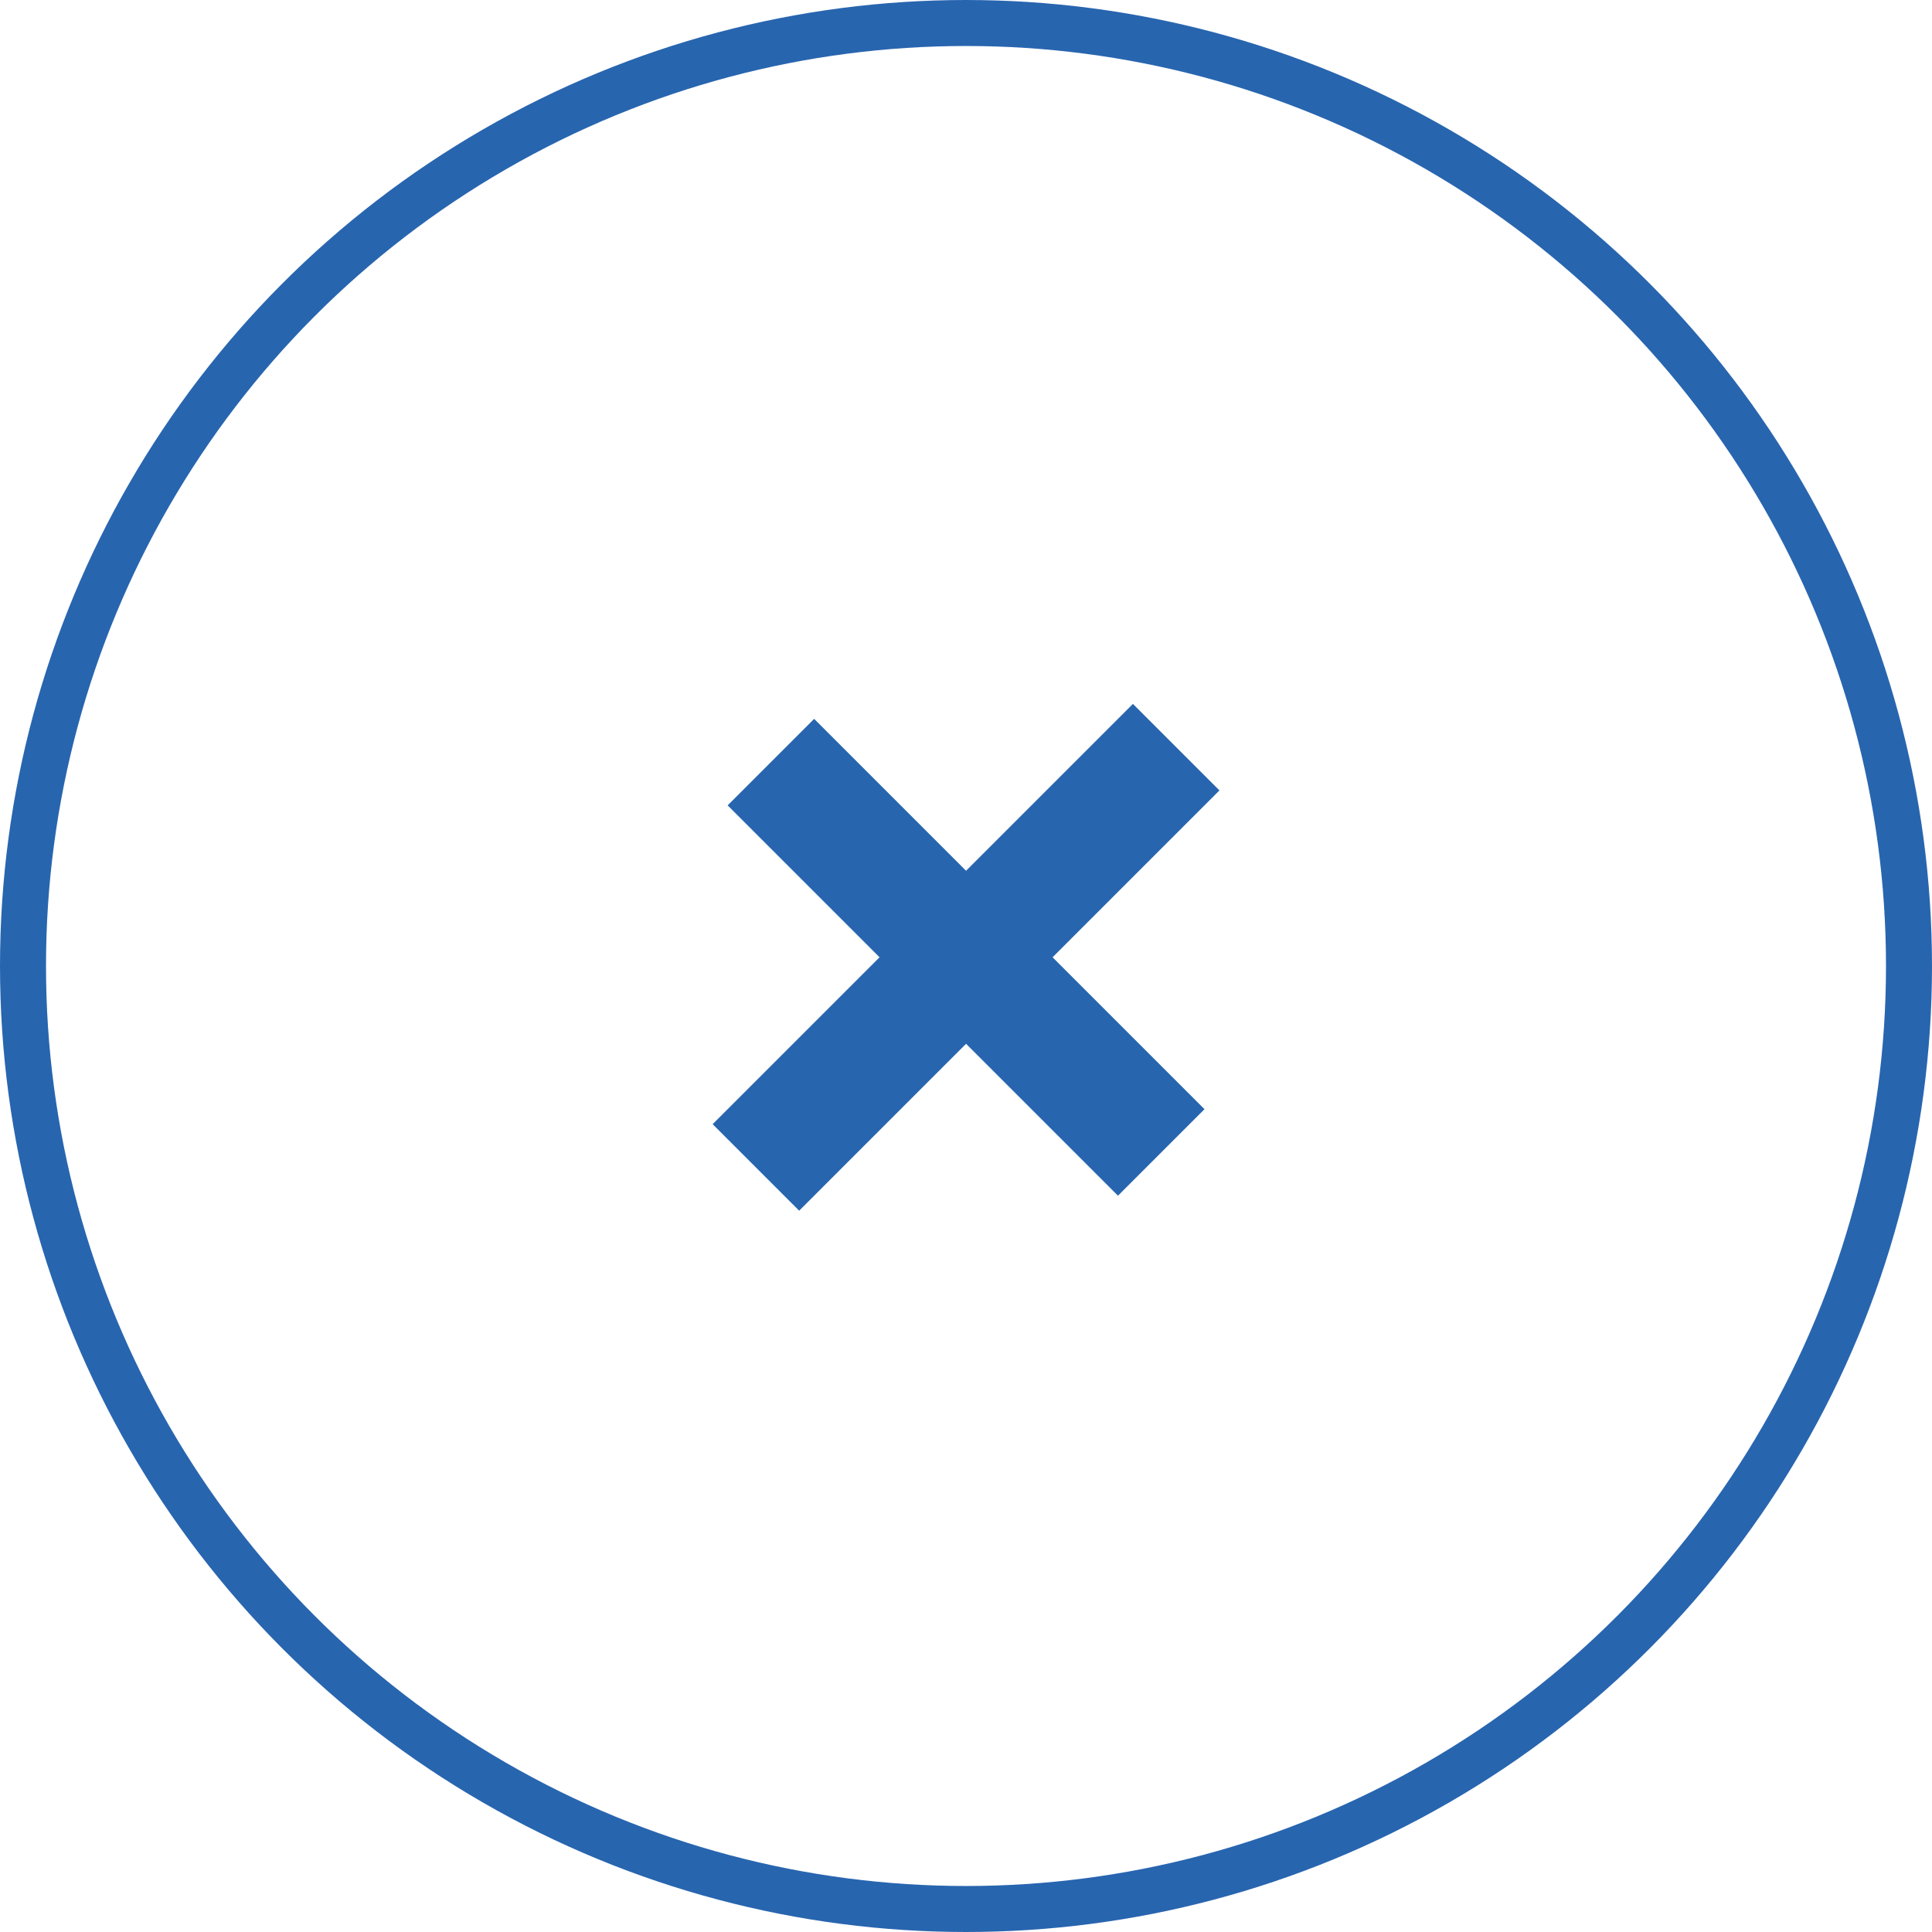
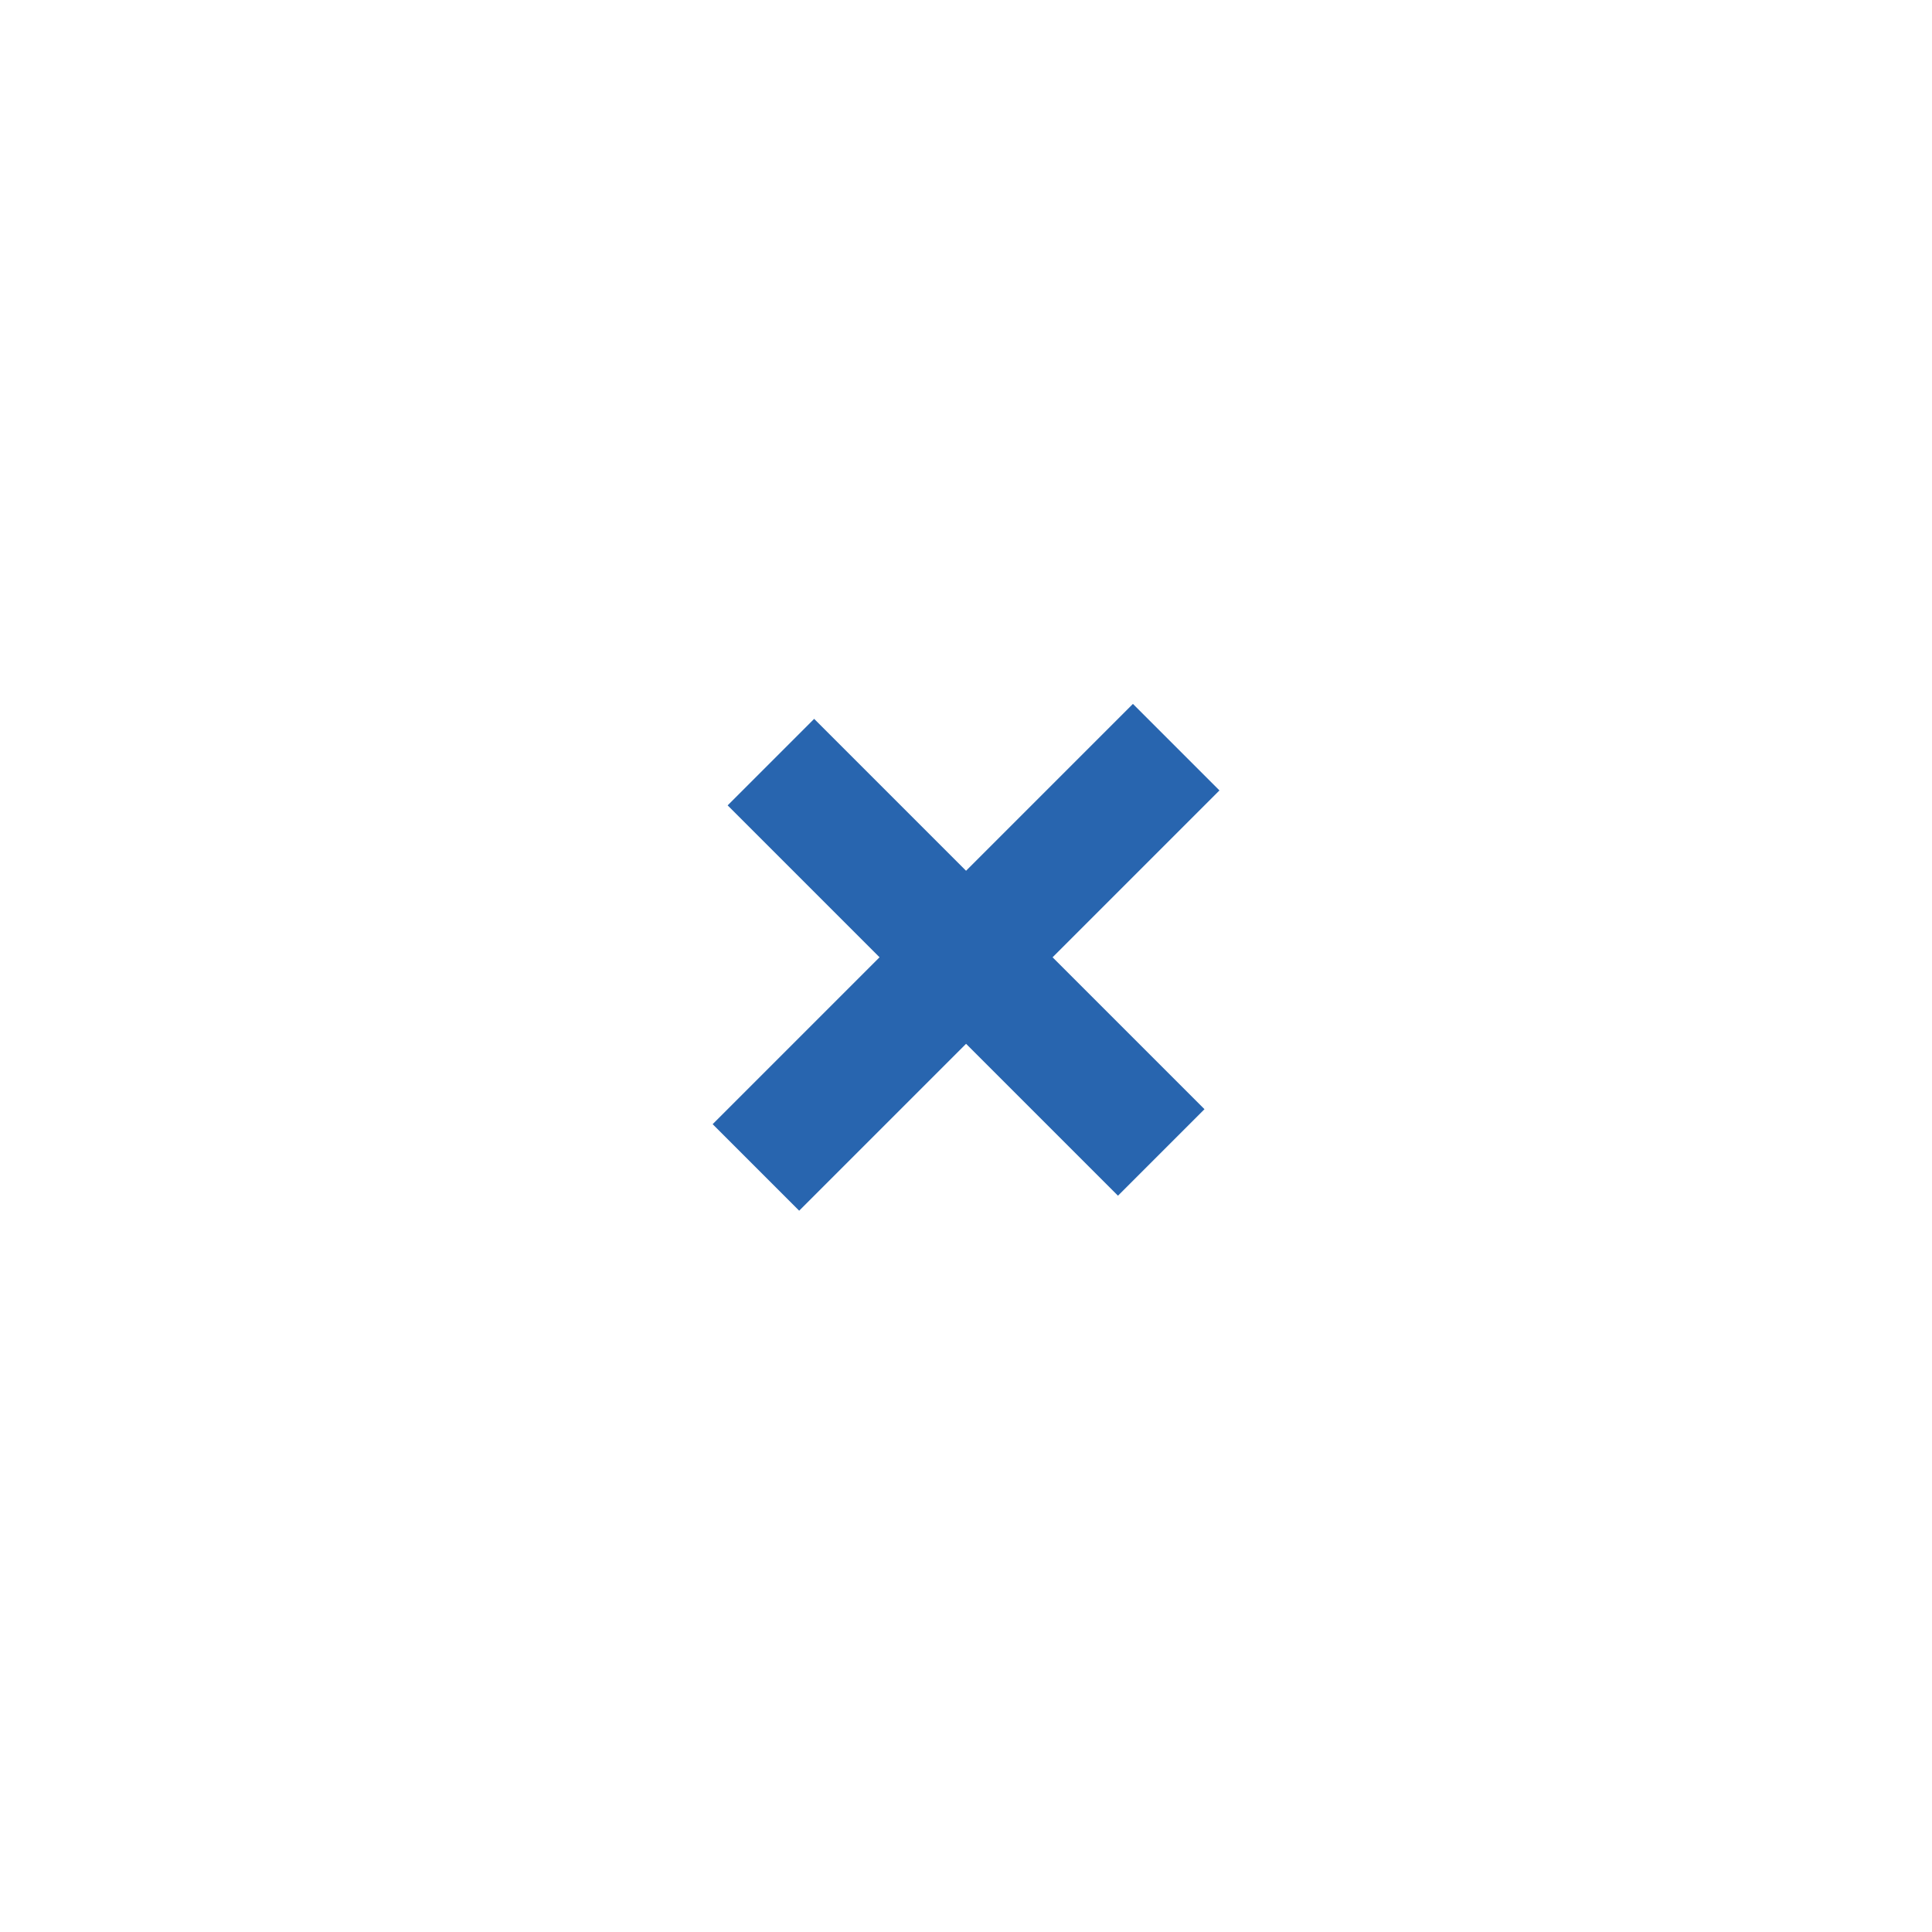
<svg xmlns="http://www.w3.org/2000/svg" width="42" height="42" viewBox="0 0 42 42">
  <g transform="translate(-355 -24)">
    <g transform="translate(355 24)" fill="none" stroke="#2865af" stroke-width="1">
-       <circle cx="21" cy="21" r="21" stroke="none" />
-       <circle cx="21" cy="21" r="20.5" fill="none" />
-     </g>
+       </g>
    <g transform="translate(-1234.109 -4172.346) rotate(45)">
      <rect width="2.66" height="12.921" transform="translate(4119.17 1837)" fill="#2865af" />
      <rect width="2.66" height="12" transform="translate(4126.5 1842.13) rotate(90)" fill="#2865af" />
    </g>
  </g>
</svg>